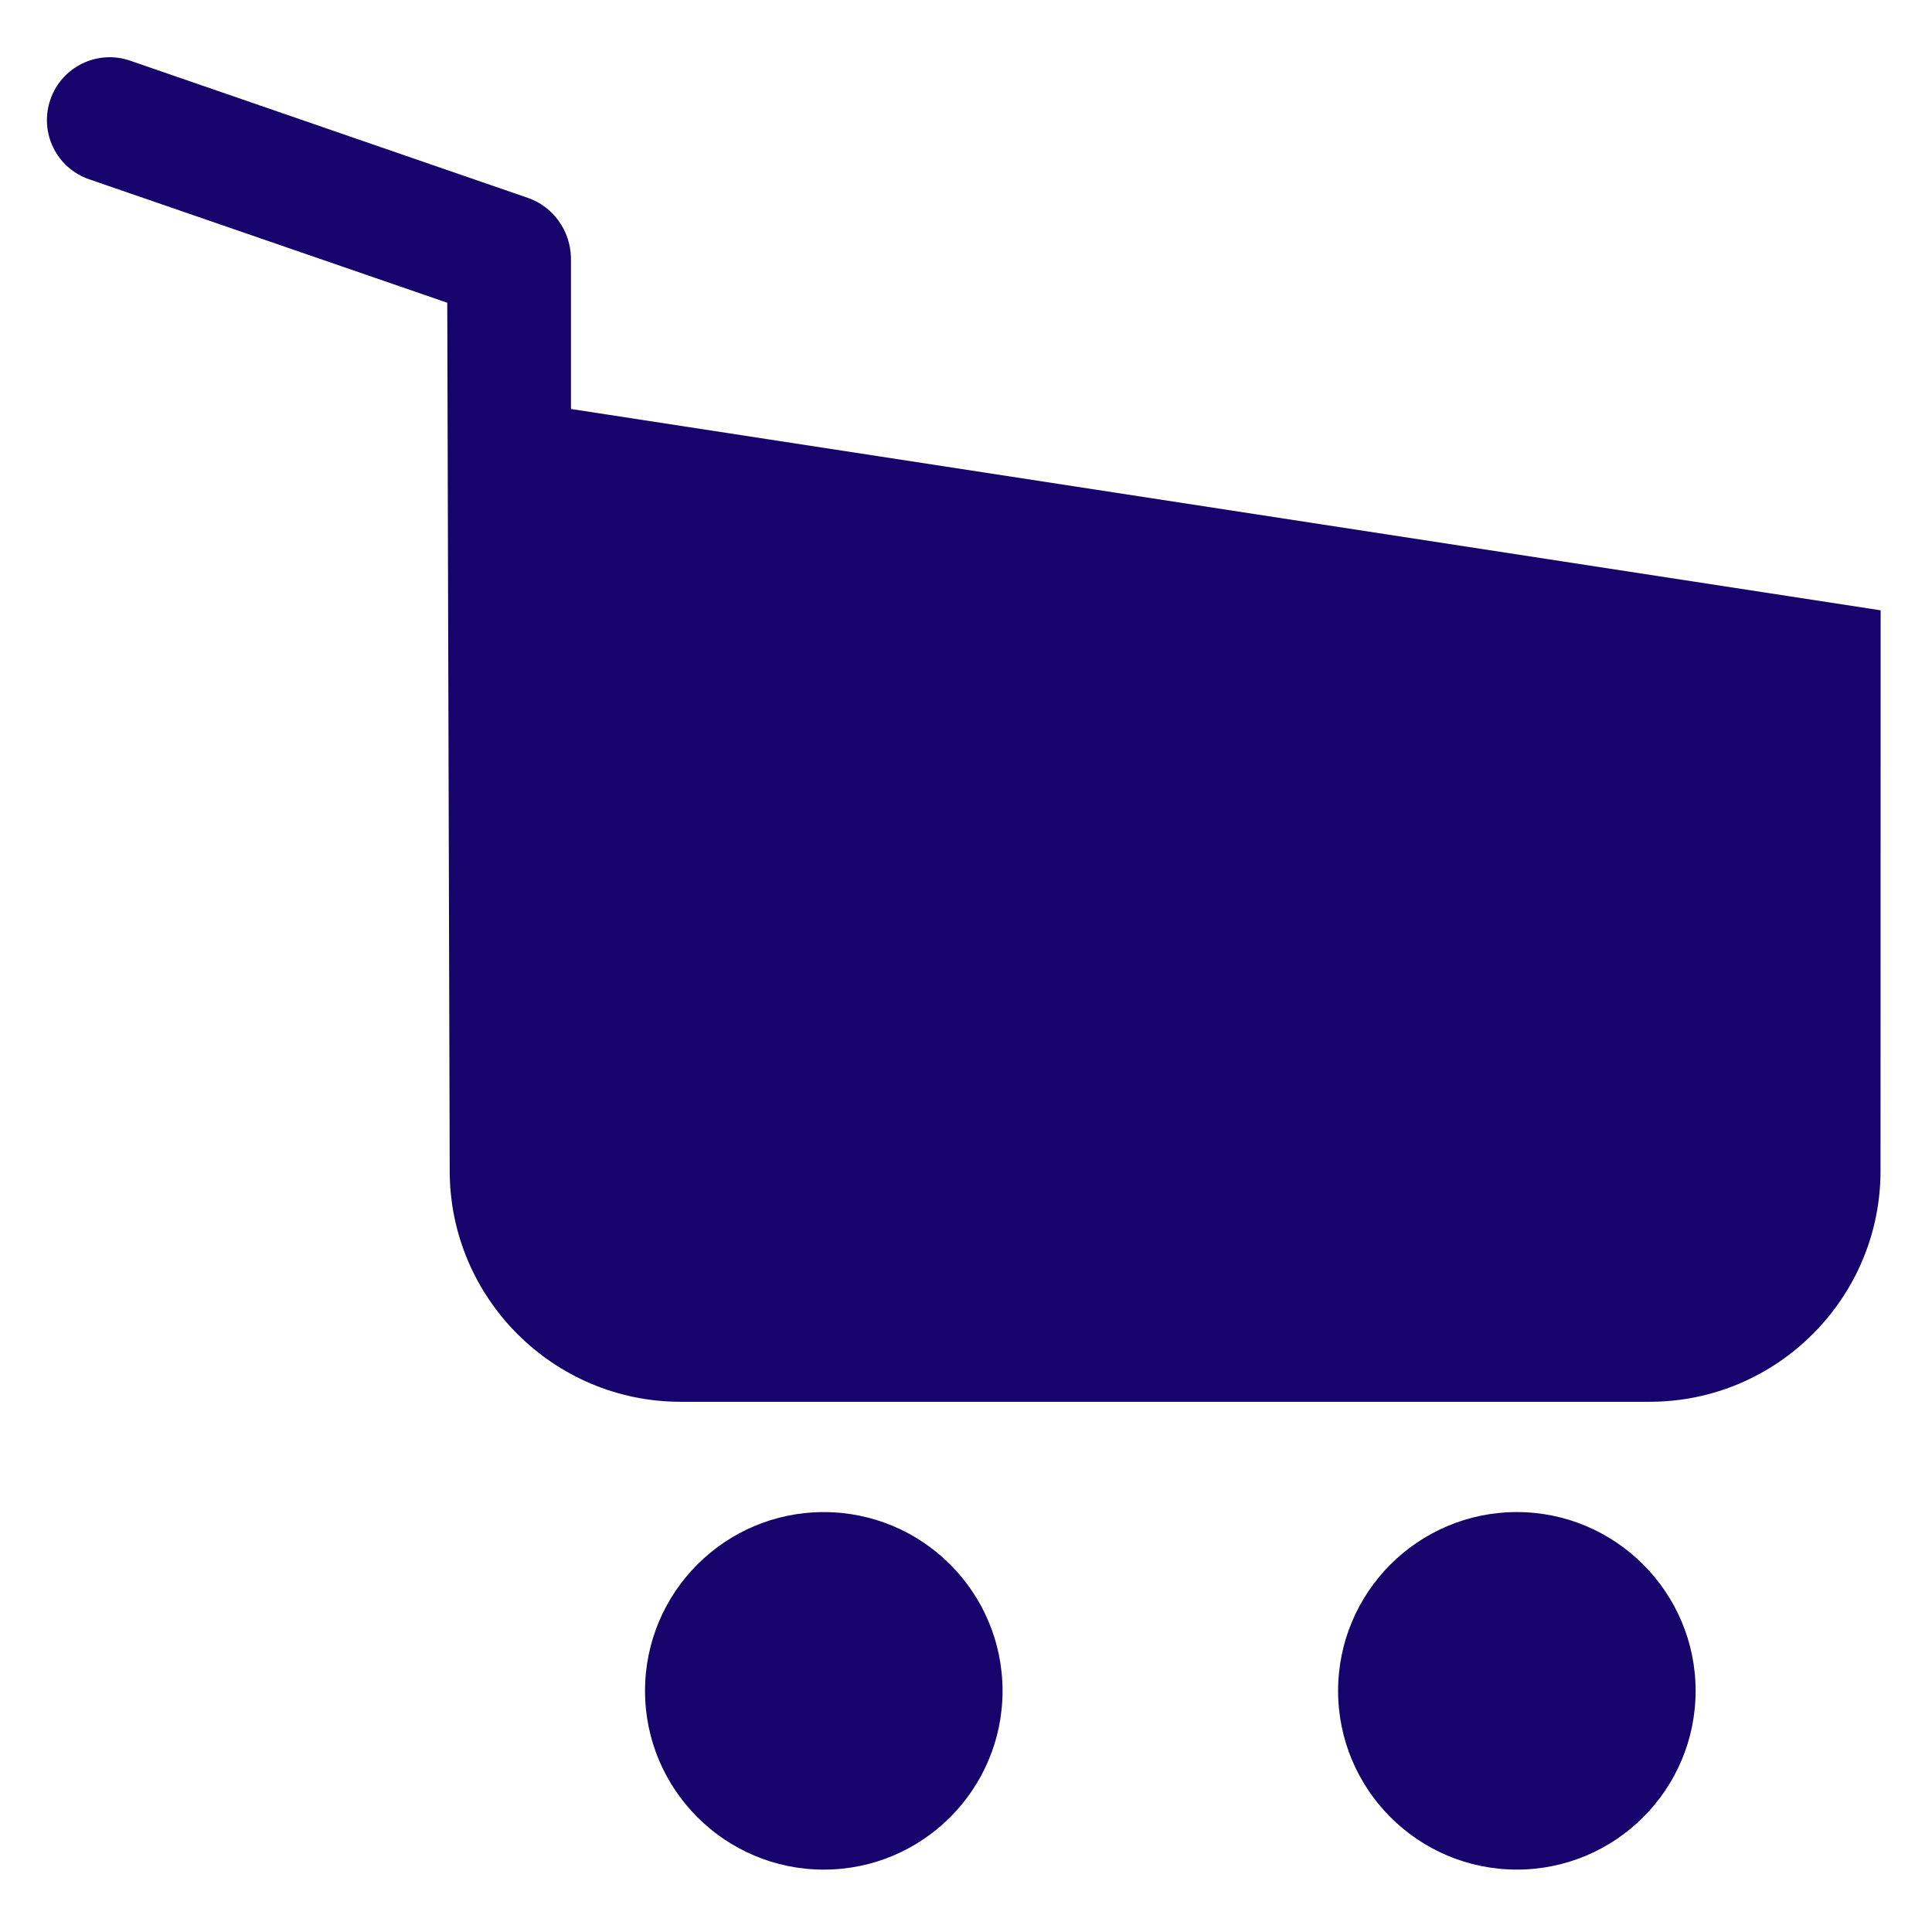
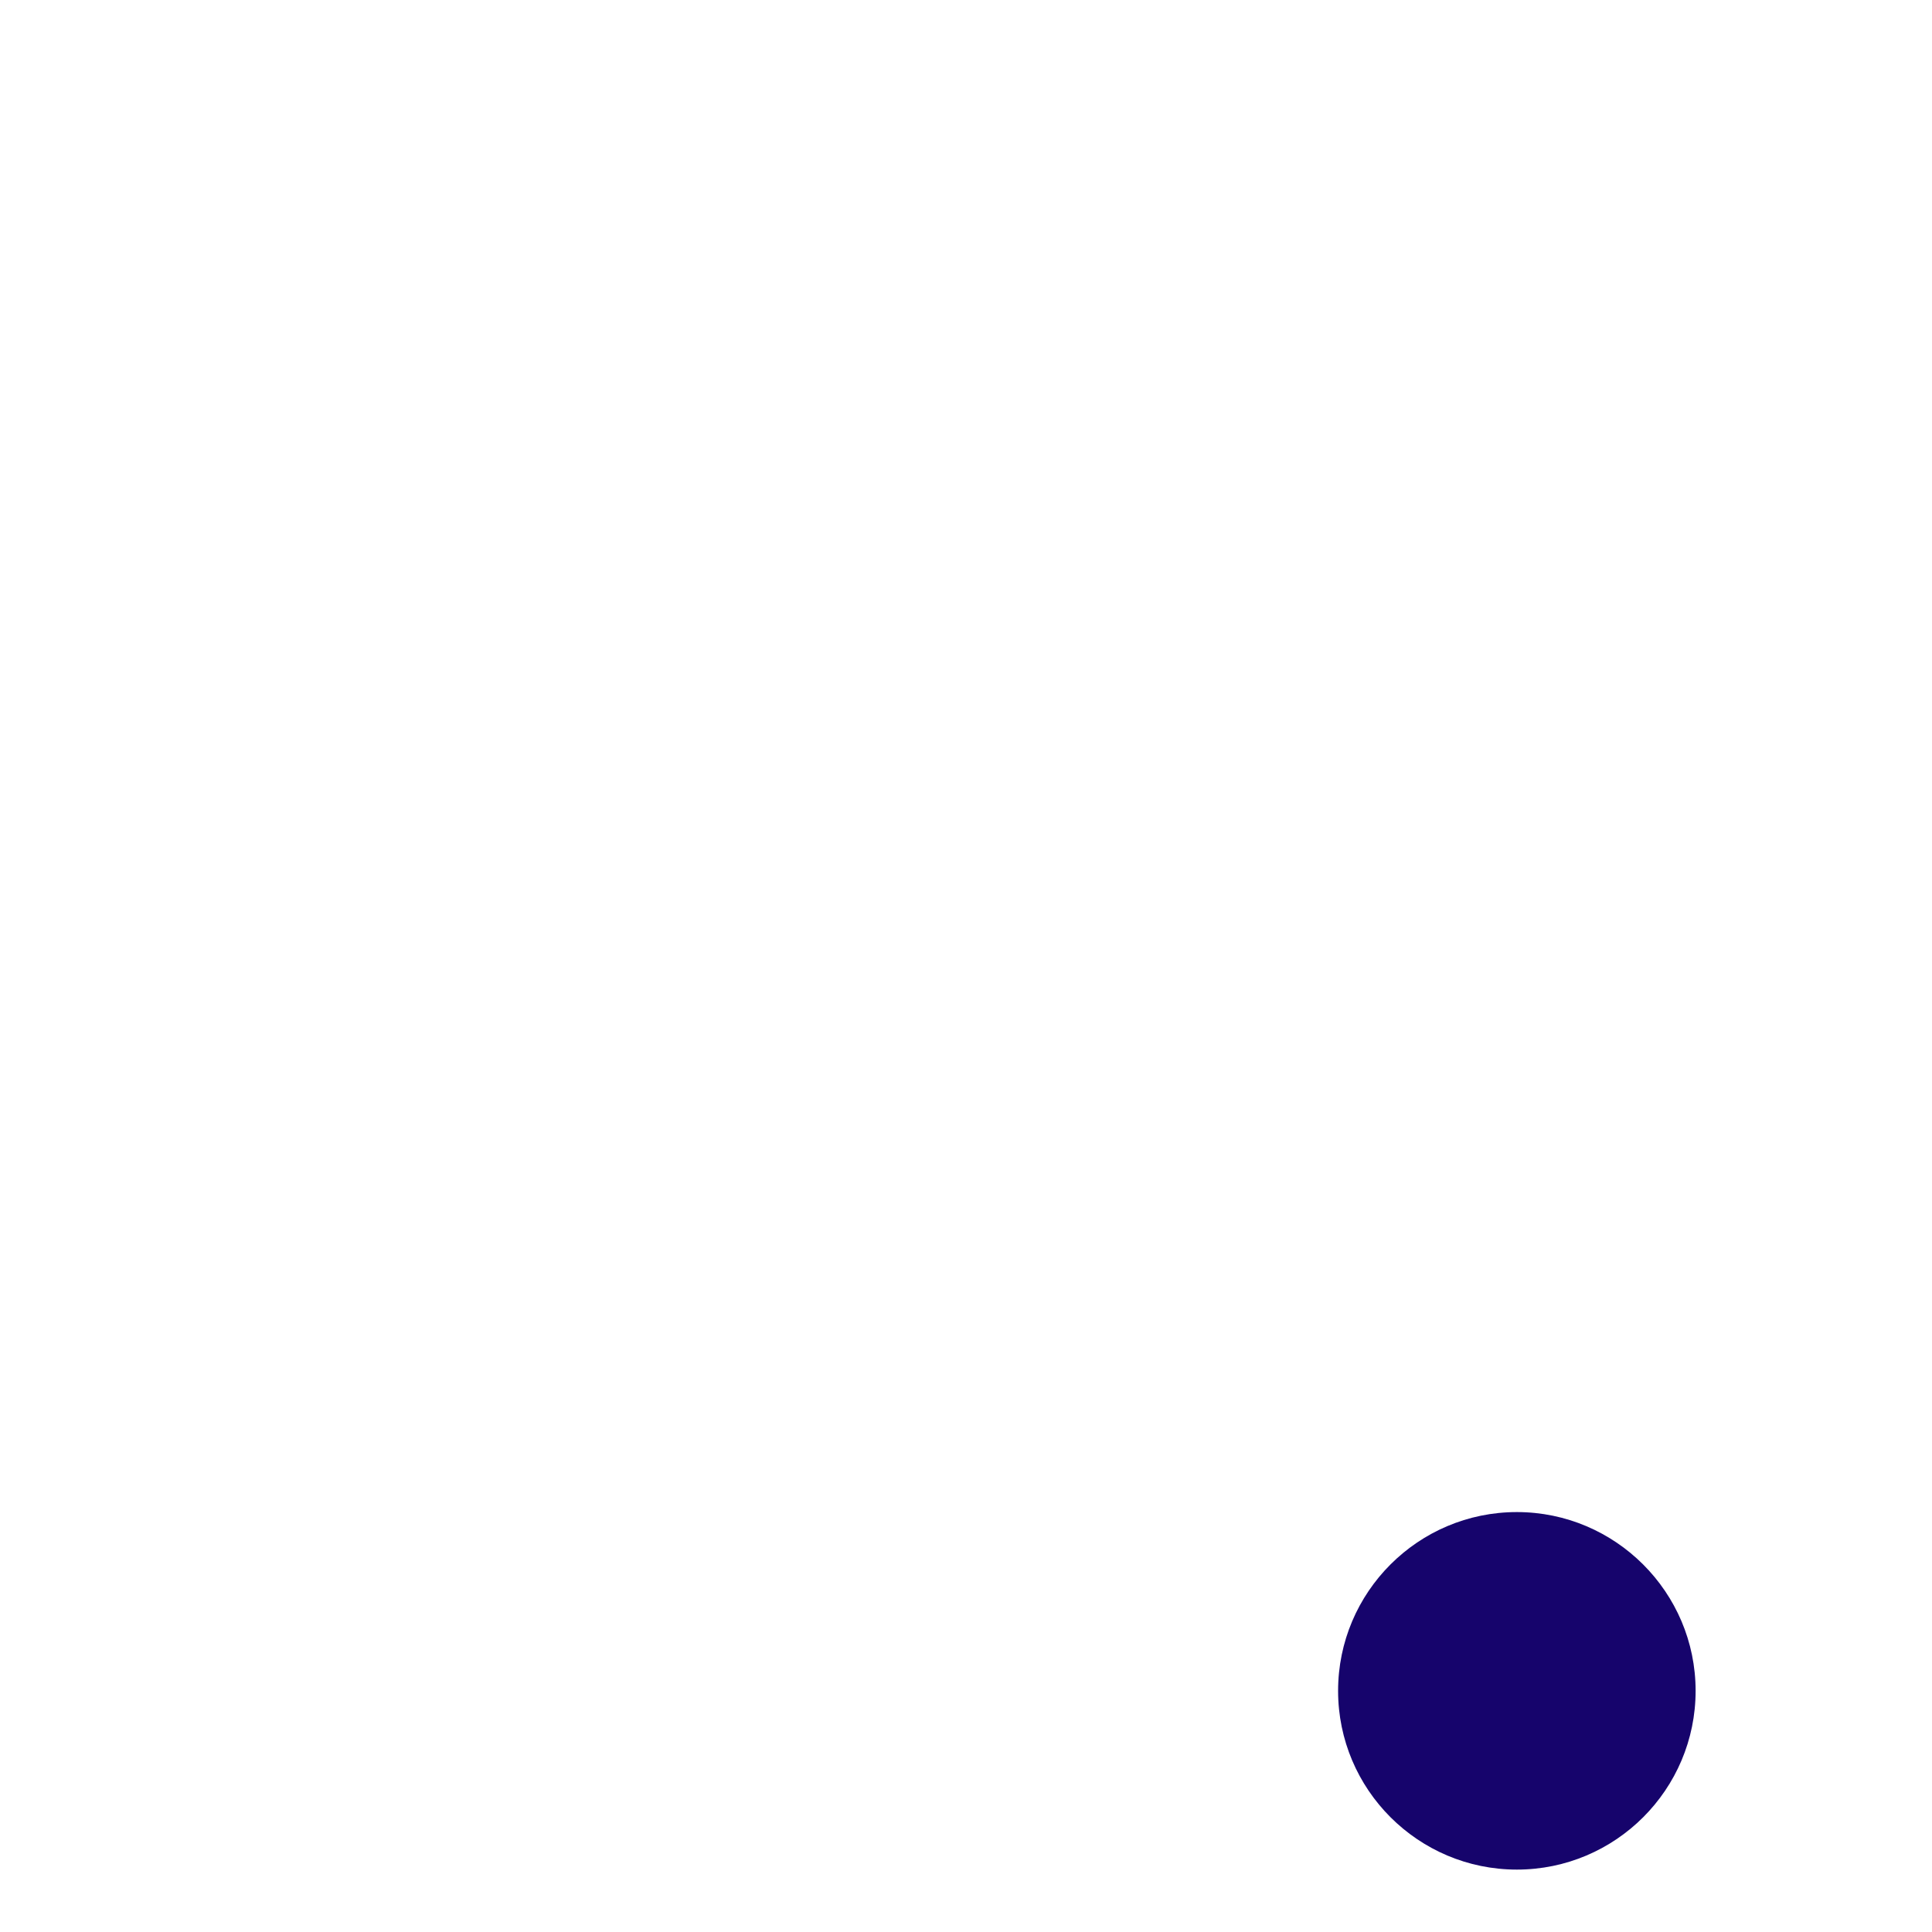
<svg xmlns="http://www.w3.org/2000/svg" width="500" zoomAndPan="magnify" viewBox="0 0 375 375" height="500" preserveAspectRatio="xMidYMid meet" version="1.0">
-   <path fill="#16046c" d="M 125.199 328.195 C 125.199 347.34 140.75 362.891 159.895 362.891 C 179.043 362.891 194.594 347.34 194.594 328.195 C 194.594 309.047 179.043 293.496 159.895 293.496 C 140.727 293.496 125.199 309.047 125.199 328.195 Z M 125.199 328.195 " fill-opacity="1" fill-rule="nonzero" />
  <path fill="#16046c" d="M 294.422 293.492 C 275.273 293.492 259.723 309.043 259.723 328.191 C 259.723 347.336 275.273 362.887 294.422 362.887 C 313.566 362.887 329.117 347.336 329.117 328.191 C 329.117 309.043 313.52 293.492 294.422 293.492 Z M 294.422 293.492 " fill-opacity="1" fill-rule="nonzero" />
-   <path fill="#16046c" d="M 102.508 38.426 L 25.258 11.777 C 18.922 9.586 11.969 12.941 9.777 19.324 C 7.586 25.73 10.945 32.613 17.324 34.805 L 86.812 58.762 L 87.289 227.27 C 87.289 251.965 107.41 272.086 132.105 272.086 L 320.188 272.086 C 344.883 272.086 365.008 251.965 365.008 227.27 L 365.031 118.461 L 110.82 79.383 L 110.82 49.949 C 110.676 44.758 107.391 40.141 102.508 38.426 Z M 102.508 38.426 " fill-opacity="1" fill-rule="nonzero" />
</svg>